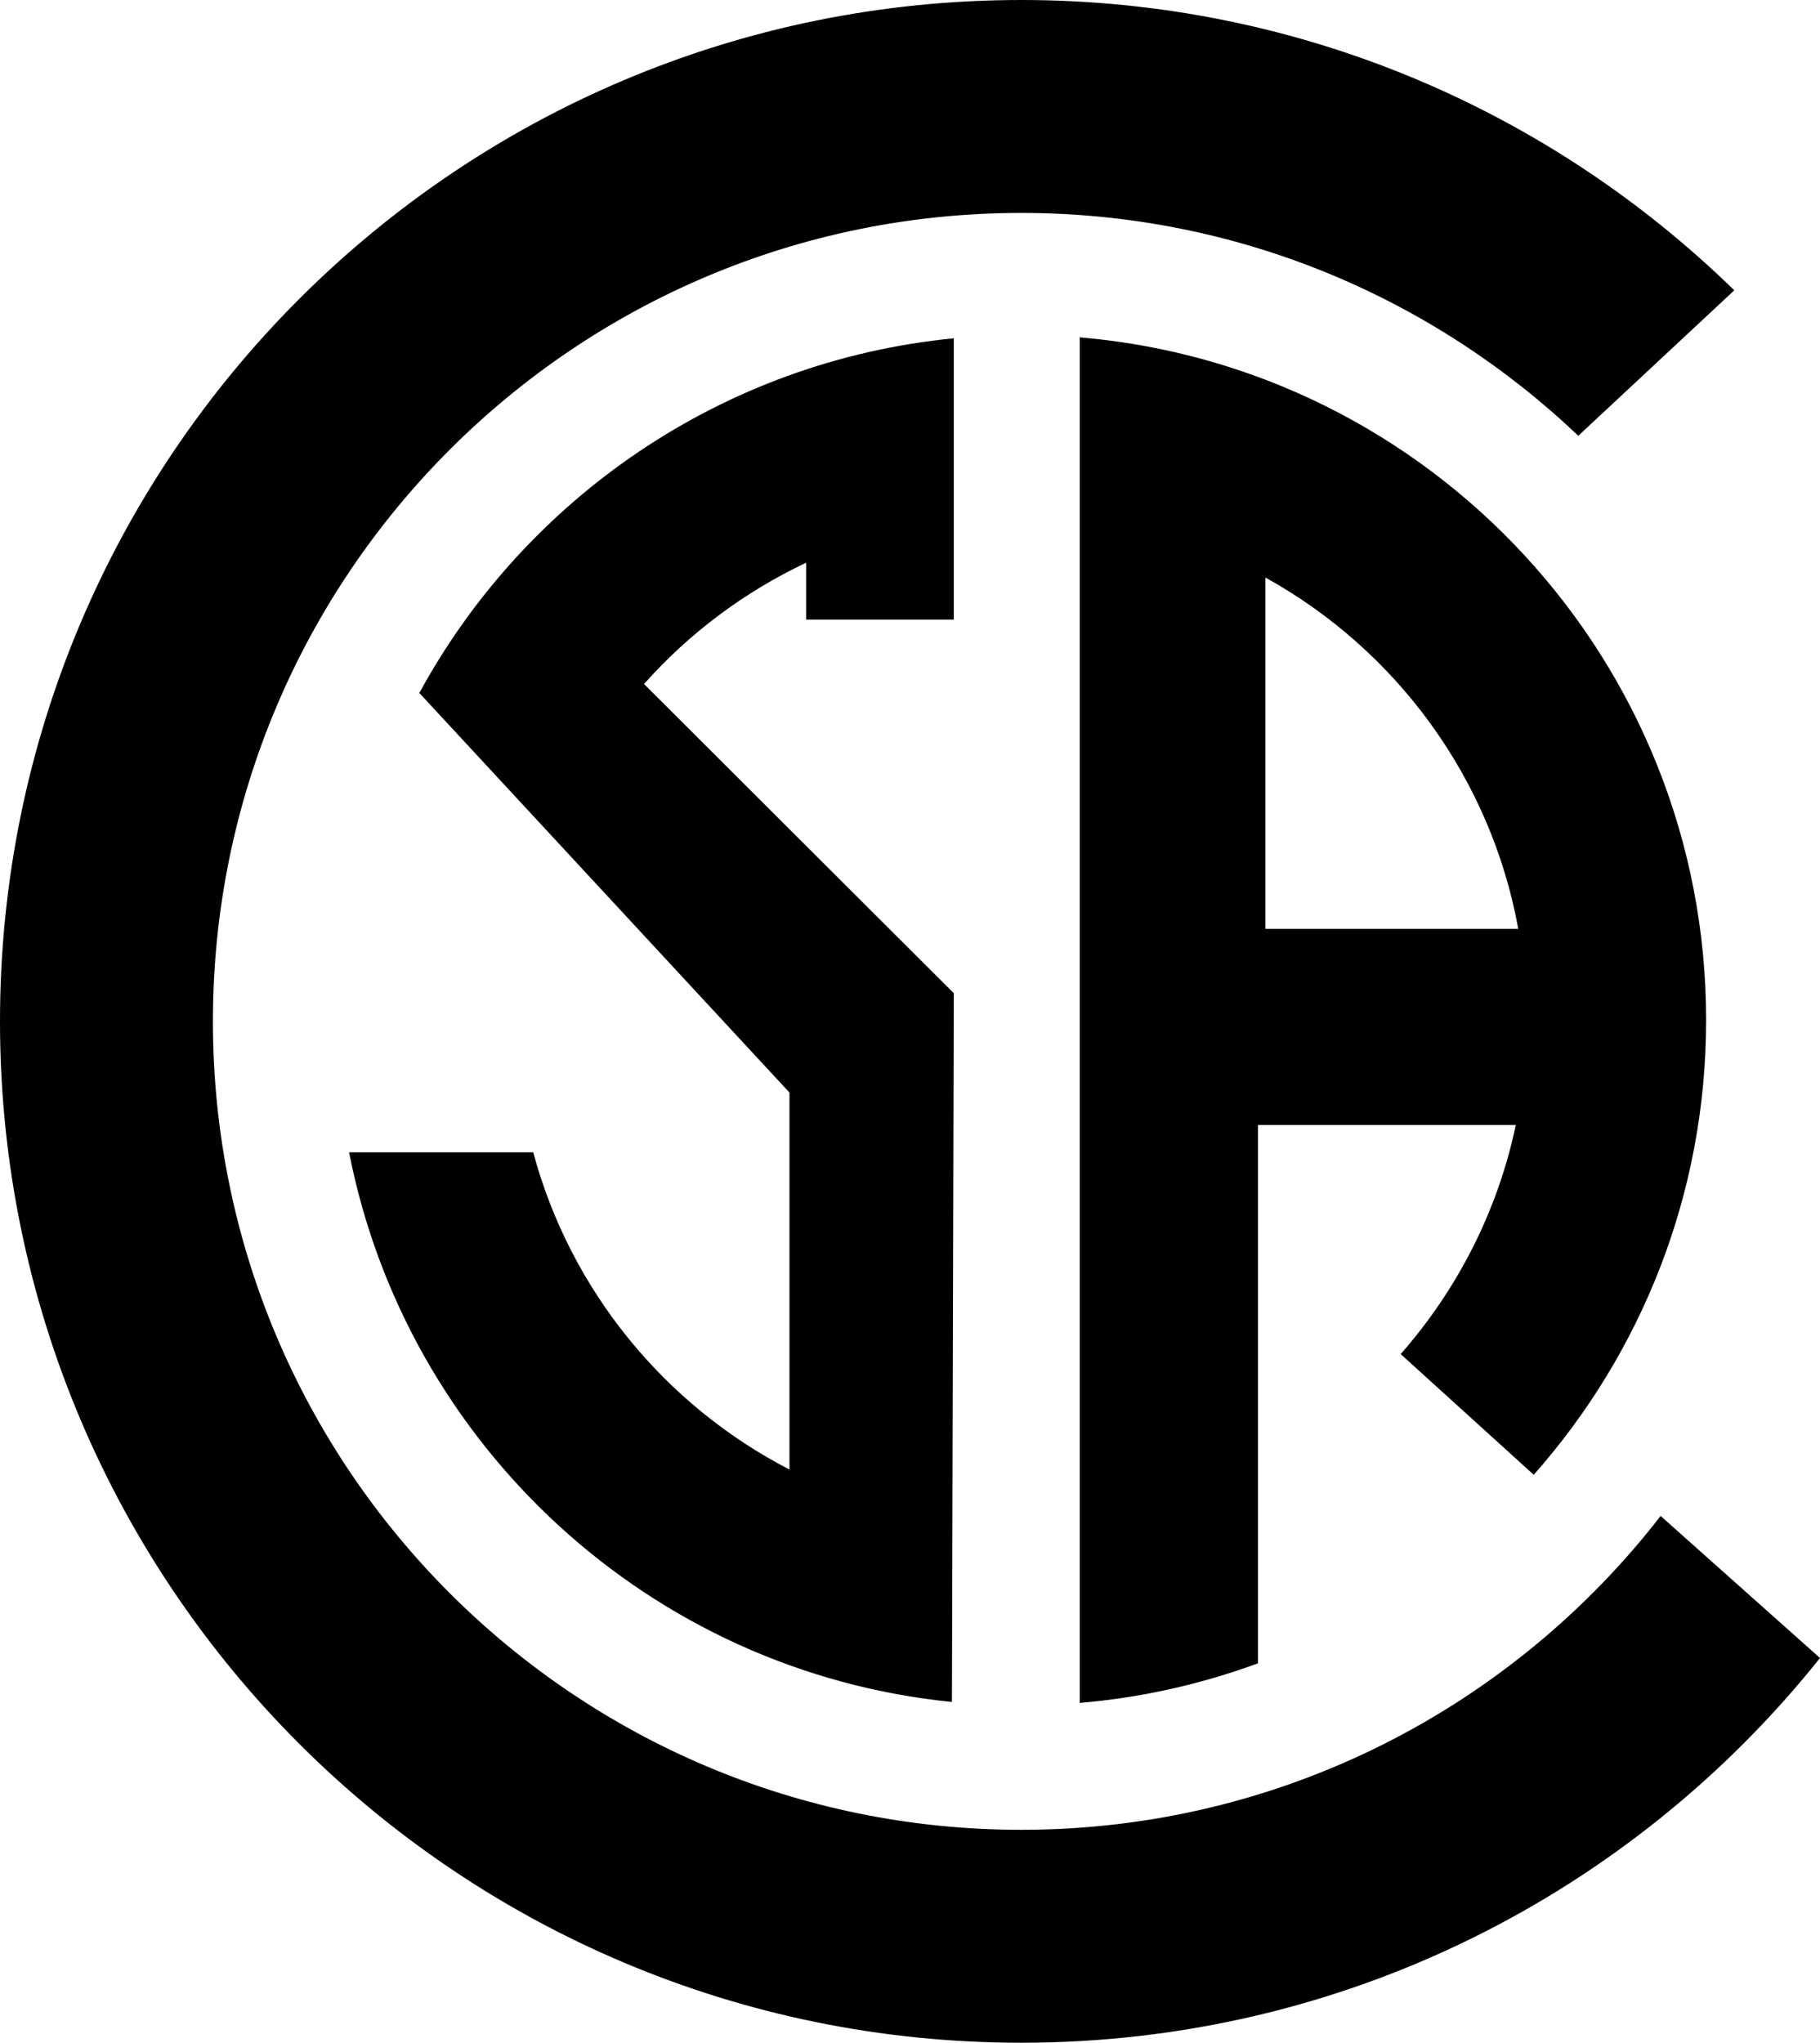
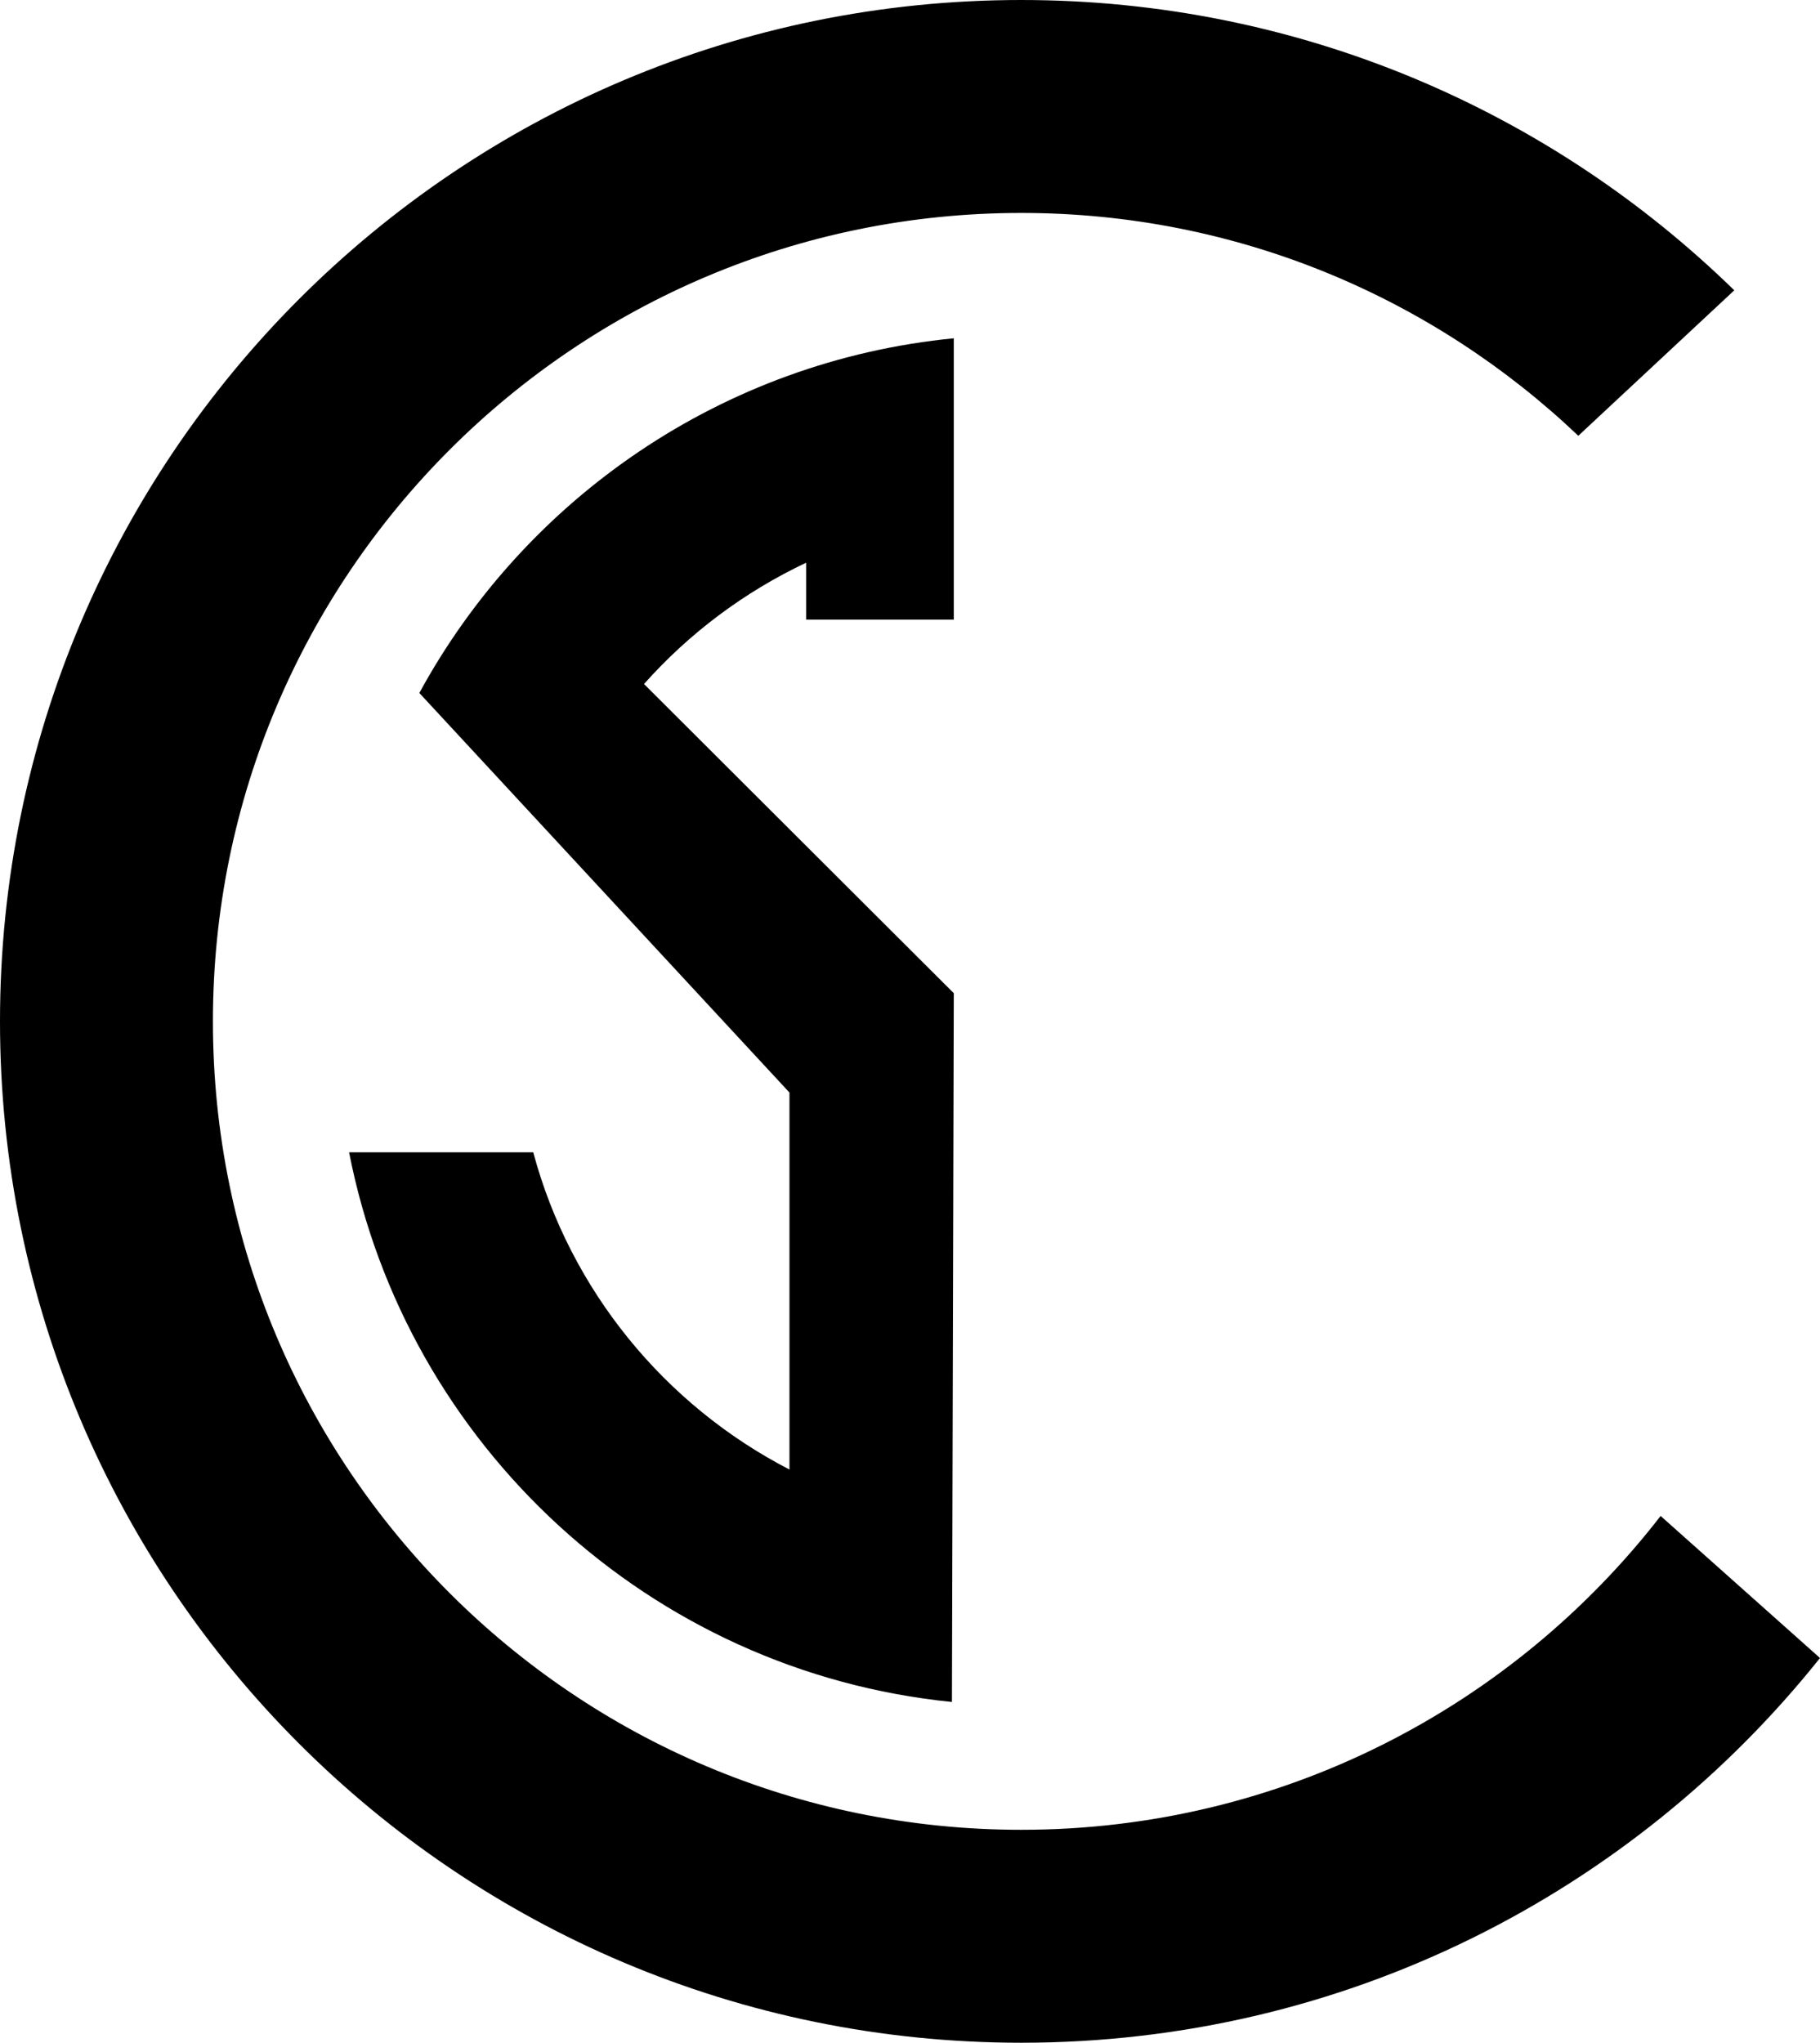
<svg xmlns="http://www.w3.org/2000/svg" viewBox="0 0 58.81 66">
  <path d="m51,14.08c-4.69-4.46-11.02-7.2-18-7.2-14.42,0-26.12,11.69-26.12,26.12s11.69,26.12,26.12,26.12c8.4,0,15.88-3.97,20.66-10.14l5.15,4.59c-6.05,7.58-15.36,12.43-25.81,12.43C14.77,66,0,51.23,0,33S14.77,0,33,0c8.97,0,17.1,3.58,23.04,9.38l-5.04,4.7Z" style="stroke-width:0px;" />
  <path d="m17.23,37.23c1.2,4.46,4.25,8.17,8.28,10.25v-12.18l-11.96-12.91c3.42-6.28,9.8-10.73,17.27-11.46v9.09h-4.77v-1.84c-2.01.95-3.79,2.29-5.24,3.92l10.01,9.99-.06,22.9c-9.75-.98-17.63-8.29-19.48-17.76h5.96,0Z" style="stroke-width:0px;" />
-   <path d="m45.26,43.75c1.82-2.07,3.13-4.6,3.72-7.4h-8.33v17.39c-1.82.67-3.75,1.11-5.76,1.28V10.9c11.34.96,20.24,10.47,20.24,22.06,0,5.64-2.11,10.78-5.57,14.69,0,0-4.3-3.9-4.3-3.9Zm-4.37-13.74h8.17c-.89-4.89-3.96-9.02-8.17-11.35v11.35Z" style="stroke-width:0px;" />
</svg>